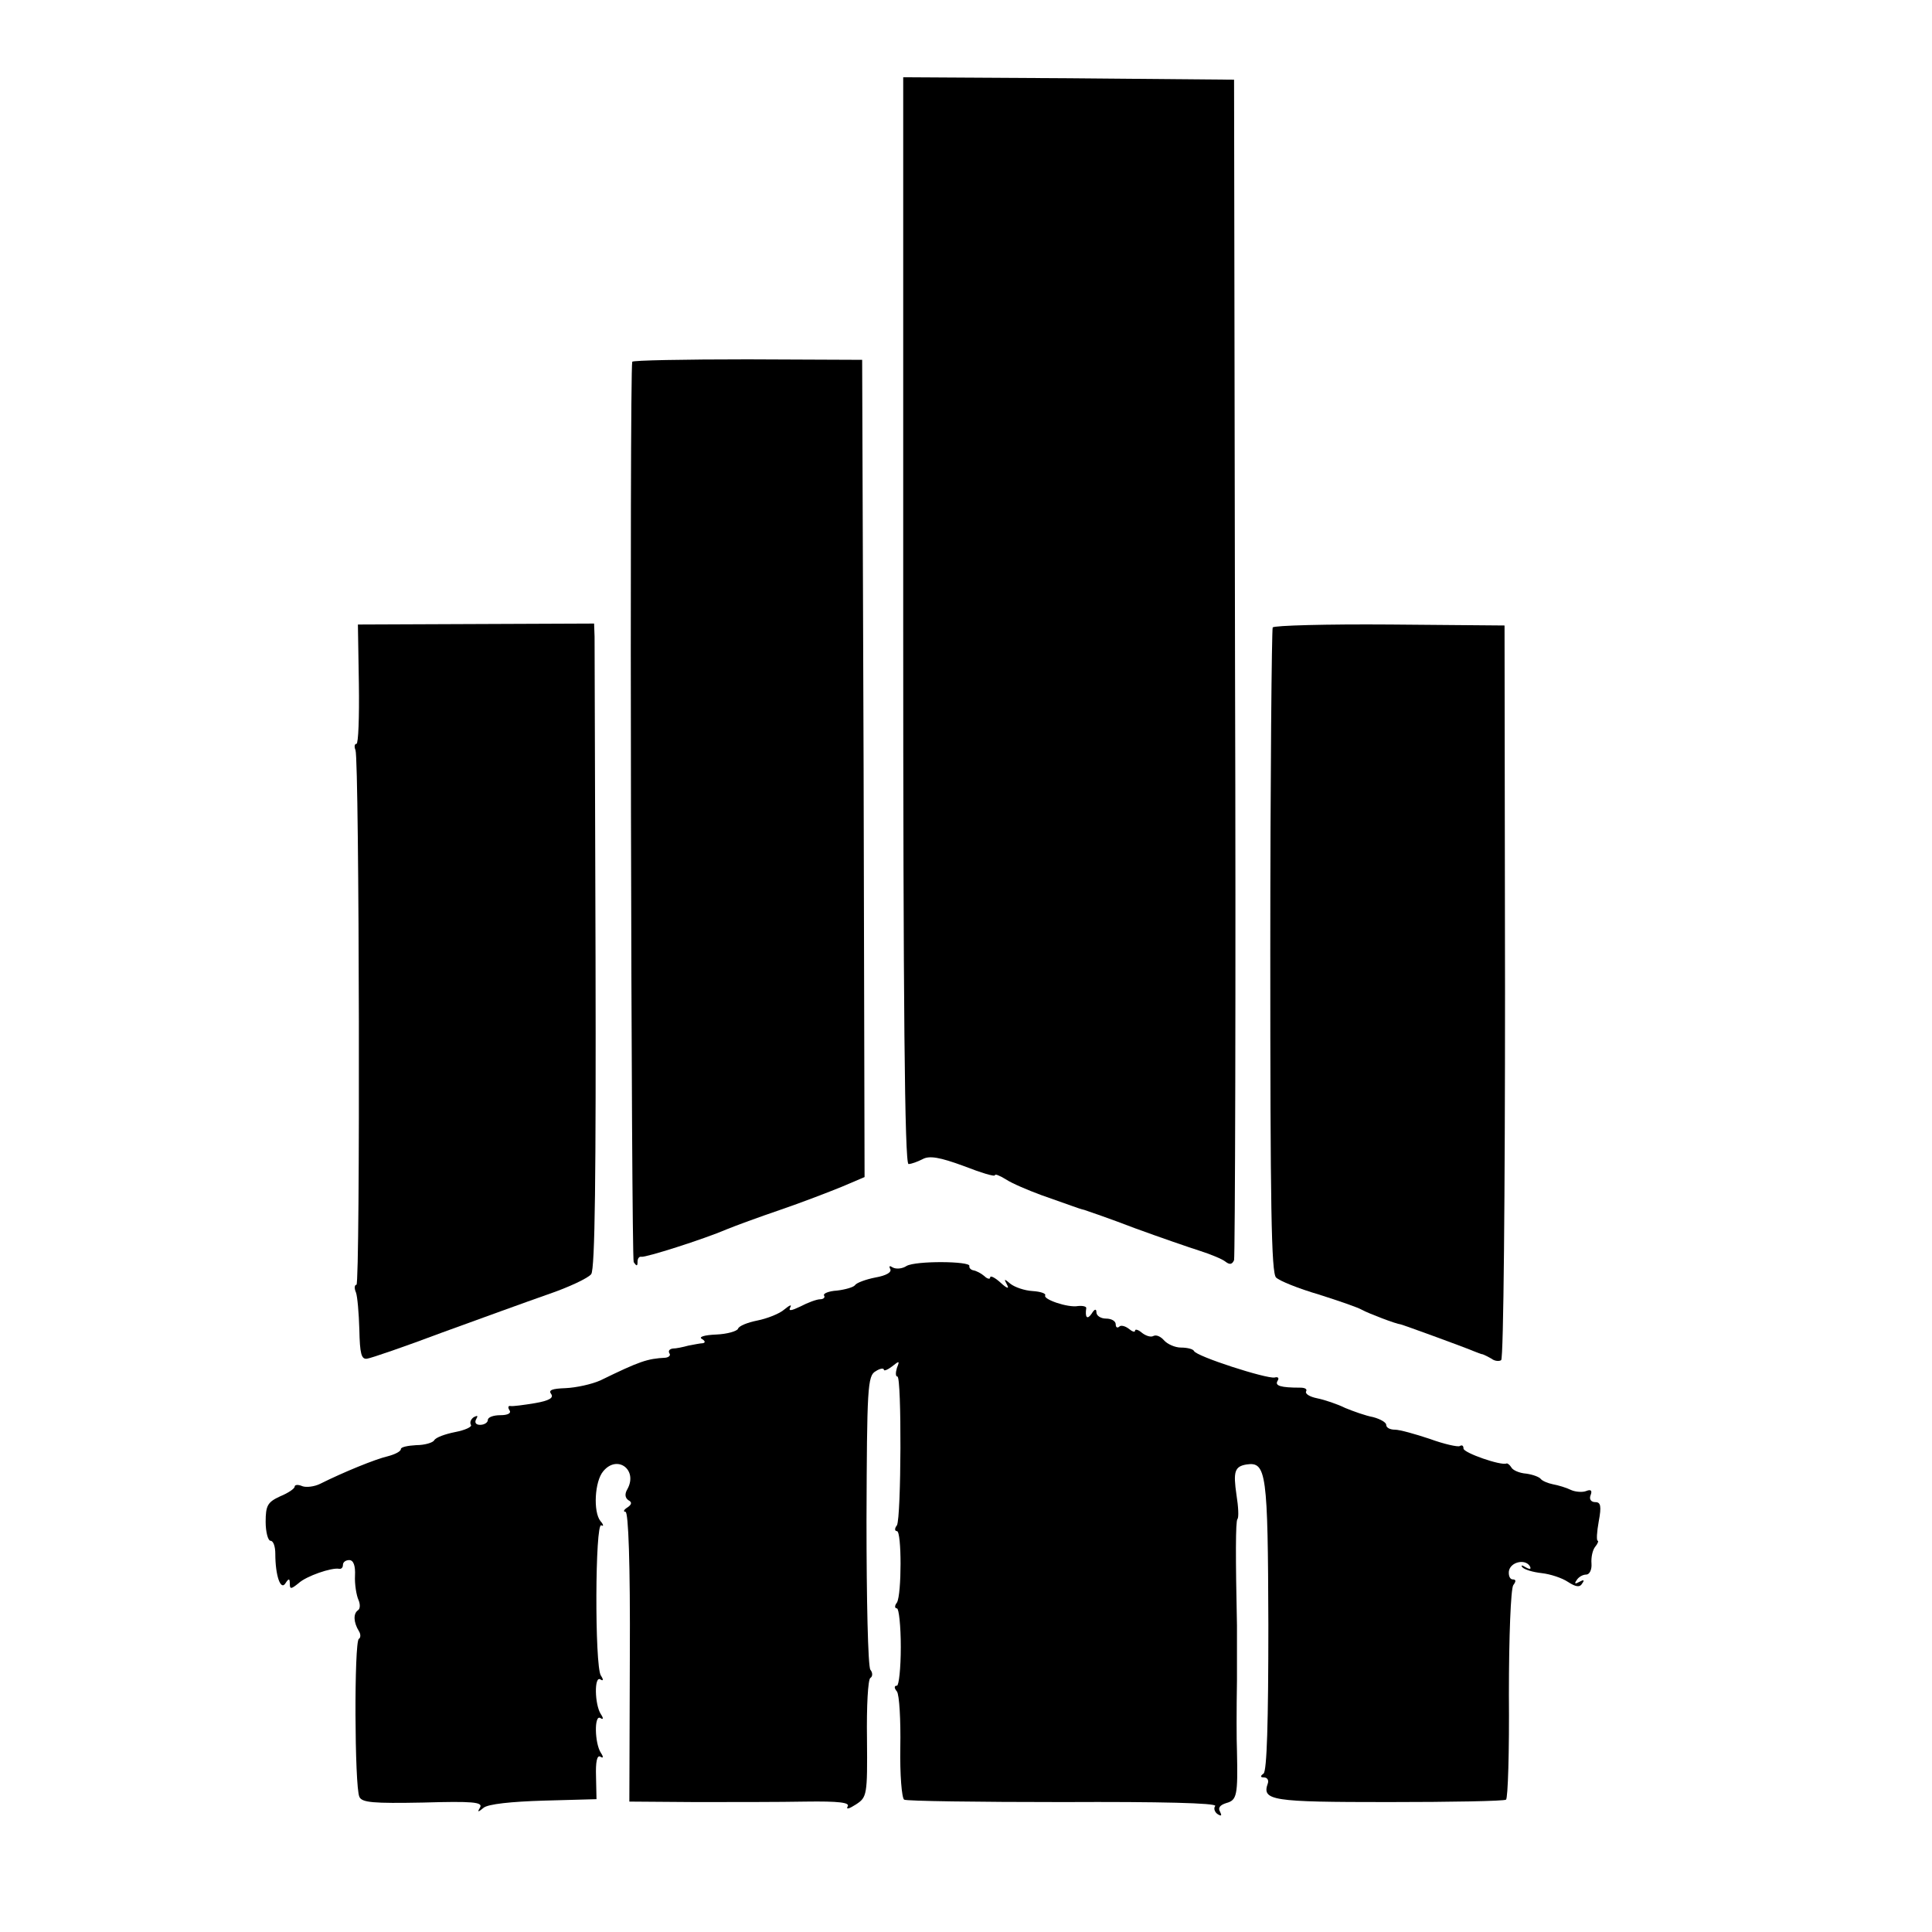
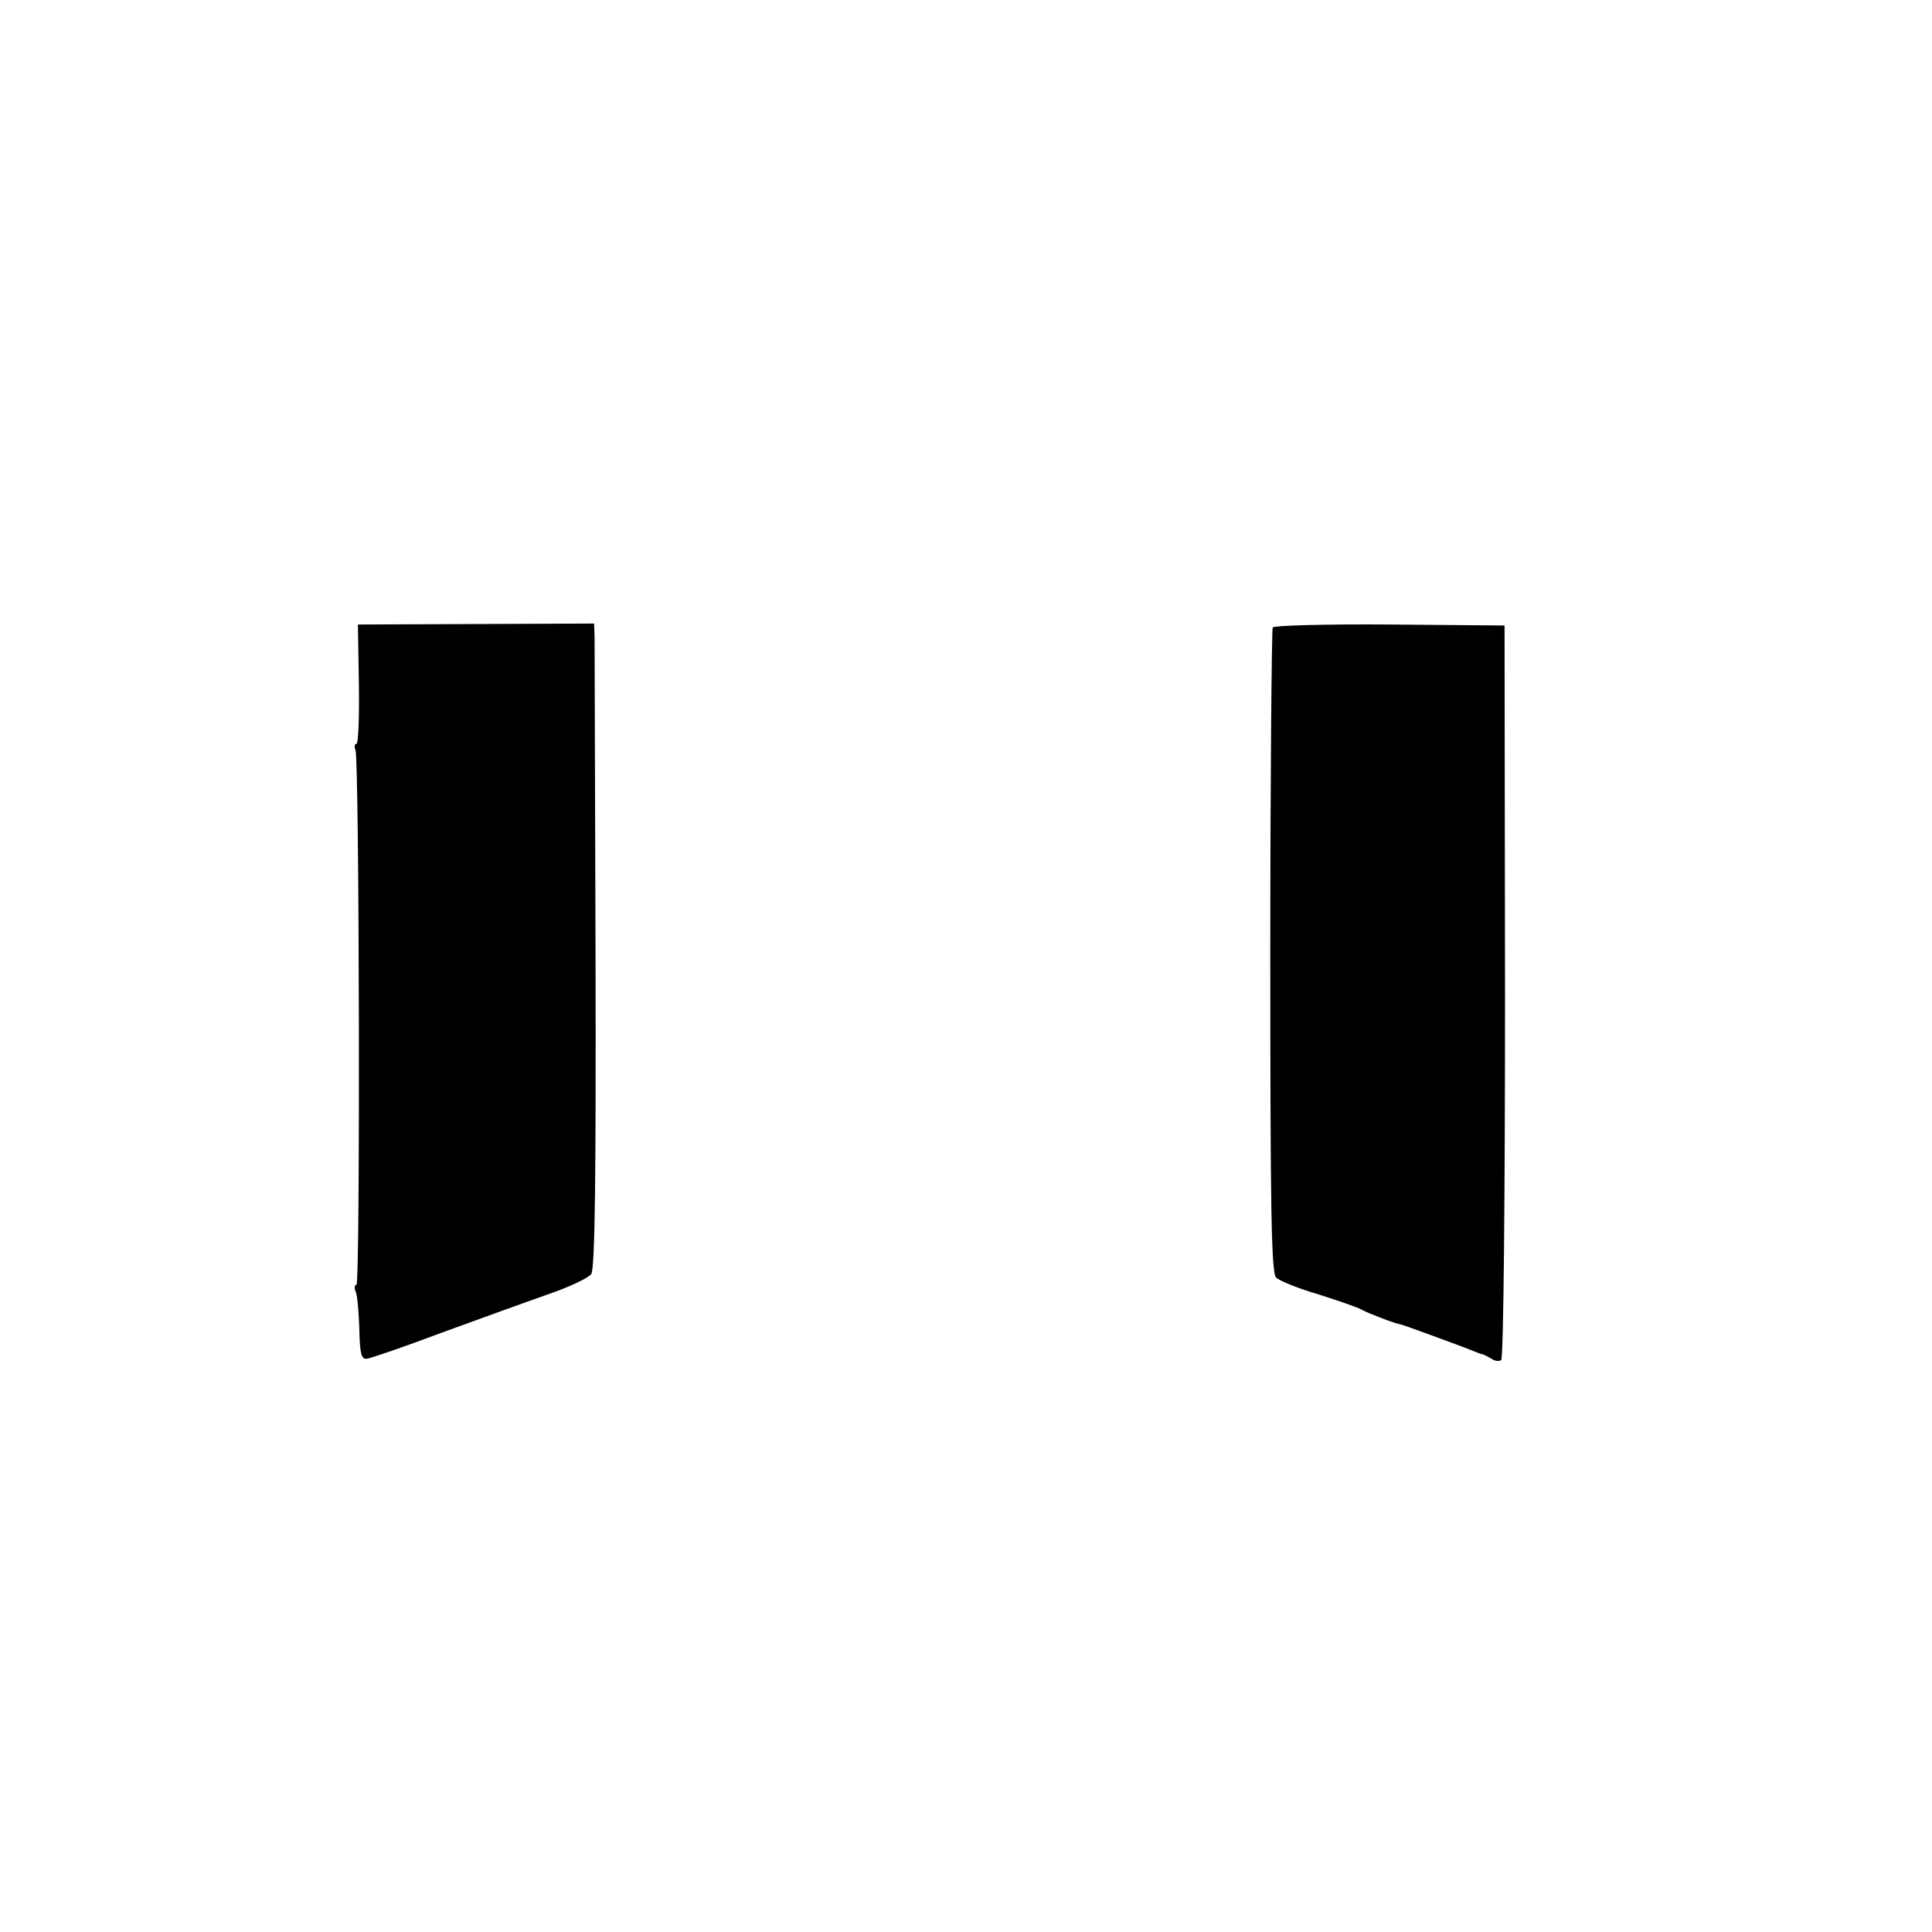
<svg xmlns="http://www.w3.org/2000/svg" version="1.0" width="400pt" height="400pt" viewBox="0 0 400 400" preserveAspectRatio="xMidYMid meet">
  <g transform="translate(0,400) scale(0.1,-0.1)" fill="#000000" stroke="none">
-     <path d="M1870 2715 c0 -790 3 -1125 11 -1125 6 0 19 5 29 10 14 8 36 4 85 -14 36 -14 65 -23 65 -19 0 3 10 -1 23 -9 12 -8 45 -22 72 -32 28 -10 57 -20 65 -23 8 -3 20 -7 25 -8 6 -2 53 -18 105 -38 52 -19 113 -40 135 -47 22 -7 46 -17 52 -22 9 -7 14 -6 18 3 2 8 4 561 2 1229 l-2 1215 -342 3 -343 2 0 -1125z" />
-     <path d="M1309 3251 c-6 -27 -2 -1856 3 -1864 6 -9 8 -9 8 1 0 6 3 11 8 10 8 -2 128 36 177 57 17 7 66 25 110 40 44 15 101 37 128 48 l47 20 -2 846 -3 846 -237 1 c-131 0 -239 -2 -239 -5z" />
    <path d="M743 2584 c1 -68 -1 -124 -5 -124 -4 0 -5 -6 -2 -13 8 -21 10 -1107 2 -1107 -4 0 -5 -7 -1 -16 3 -8 6 -43 7 -77 1 -49 4 -62 16 -60 8 1 78 25 155 54 77 28 176 64 219 79 44 15 84 34 90 42 8 10 10 209 9 654 -1 351 -2 651 -2 666 l-1 27 -245 -1 -244 -1 2 -123z" />
    <path d="M2635 2701 c-2 -5 -5 -307 -5 -672 0 -525 2 -665 12 -674 7 -7 47 -23 88 -35 41 -13 82 -27 90 -32 15 -8 70 -29 80 -30 5 -1 126 -45 150 -55 8 -3 17 -7 20 -7 3 -1 11 -5 18 -9 6 -5 16 -6 20 -3 5 3 8 346 8 763 l-1 758 -237 2 c-131 1 -240 -2 -243 -6z" />
-     <path d="M1877 1379 c-9 -6 -22 -7 -29 -3 -6 4 -8 3 -5 -3 4 -7 -8 -14 -31 -18 -20 -4 -39 -11 -42 -16 -3 -4 -20 -9 -37 -11 -17 -1 -29 -6 -27 -10 3 -4 -1 -8 -8 -8 -7 0 -26 -7 -41 -15 -19 -9 -25 -10 -21 -2 4 7 -1 5 -12 -4 -10 -9 -36 -19 -56 -23 -20 -4 -38 -11 -40 -17 -2 -5 -22 -11 -45 -12 -25 -1 -37 -5 -30 -9 7 -4 8 -8 2 -9 -5 0 -19 -3 -30 -5 -11 -3 -25 -6 -32 -6 -7 -1 -10 -5 -7 -10 3 -4 -1 -8 -8 -9 -38 -2 -53 -7 -135 -47 -18 -8 -50 -15 -72 -16 -28 -1 -36 -4 -30 -12 6 -8 -4 -14 -33 -19 -24 -4 -47 -7 -51 -6 -5 1 -6 -3 -2 -9 4 -6 -4 -10 -19 -10 -14 0 -26 -4 -26 -10 0 -5 -7 -10 -16 -10 -9 0 -12 5 -8 12 4 7 3 8 -5 4 -6 -4 -9 -11 -6 -16 3 -4 -12 -11 -33 -15 -20 -4 -40 -11 -43 -17 -3 -5 -20 -10 -37 -10 -18 -1 -32 -4 -32 -8 0 -5 -12 -11 -27 -15 -26 -6 -92 -33 -140 -57 -12 -6 -29 -8 -37 -5 -9 4 -16 3 -16 -1 0 -4 -13 -13 -30 -20 -26 -12 -30 -19 -30 -53 0 -21 5 -39 10 -39 6 0 10 -12 10 -27 0 -45 11 -77 21 -61 7 11 9 10 9 -1 0 -12 3 -11 18 1 16 15 69 33 84 30 5 -1 8 3 8 8 0 6 6 10 13 10 9 0 13 -12 12 -32 -1 -18 3 -41 7 -50 4 -9 4 -19 -1 -22 -10 -7 -9 -25 2 -43 4 -6 4 -14 0 -16 -10 -6 -9 -305 1 -327 5 -12 28 -14 132 -12 102 3 124 1 118 -10 -6 -10 -5 -11 7 -1 9 8 58 13 125 15 l109 3 -1 47 c-1 30 2 45 9 41 6 -4 7 -1 1 8 -13 20 -14 80 -1 72 6 -4 7 -1 1 8 -13 20 -14 80 -1 72 6 -4 7 -1 1 8 -13 20 -12 319 1 311 5 -3 5 1 -2 9 -15 19 -12 82 6 103 29 35 72 3 50 -37 -6 -10 -5 -18 2 -23 8 -4 7 -9 -2 -15 -8 -5 -9 -9 -4 -9 6 0 10 -106 9 -300 l-1 -300 136 -1 c75 0 178 0 229 1 69 1 92 -2 87 -10 -4 -7 3 -5 17 4 23 15 24 19 23 136 -1 67 2 123 7 126 5 3 5 11 0 17 -5 7 -8 146 -8 310 1 273 2 299 19 308 9 6 17 7 17 3 0 -3 8 0 17 7 15 12 16 12 10 -3 -3 -10 -3 -18 1 -18 9 0 8 -292 -1 -308 -5 -6 -5 -12 0 -12 10 0 10 -131 0 -148 -5 -6 -5 -12 0 -12 4 0 8 -36 8 -80 0 -44 -4 -80 -8 -80 -6 0 -6 -5 0 -12 5 -7 8 -59 7 -116 -1 -56 3 -105 8 -108 5 -3 153 -5 329 -5 202 1 318 -2 315 -8 -4 -5 -1 -13 5 -17 8 -5 9 -3 5 5 -5 8 0 14 13 18 22 6 24 16 22 108 -1 22 -1 87 0 145 0 58 0 110 0 115 -3 140 -3 216 1 220 3 3 2 25 -2 50 -7 48 -4 59 21 63 41 6 44 -17 45 -332 0 -201 -3 -303 -10 -308 -7 -5 -7 -8 1 -8 7 0 10 -6 8 -12 -13 -36 7 -39 249 -39 130 0 240 2 244 5 4 2 7 100 6 218 0 121 4 218 9 226 6 8 6 12 -1 12 -6 0 -9 8 -8 17 3 19 33 26 43 11 4 -7 1 -8 -8 -3 -8 5 -11 5 -7 0 5 -5 22 -10 40 -12 18 -2 42 -10 54 -18 17 -11 25 -12 30 -3 5 7 3 8 -6 3 -9 -5 -11 -4 -6 3 4 7 13 12 20 12 7 0 12 10 11 23 -1 12 2 28 8 35 5 6 7 12 5 12 -3 0 -2 18 2 40 6 32 4 40 -7 40 -9 0 -13 6 -10 14 4 10 1 13 -9 9 -7 -3 -22 -2 -31 2 -10 5 -27 10 -38 12 -10 2 -22 7 -25 11 -3 4 -16 9 -30 11 -14 1 -28 7 -31 13 -3 5 -8 9 -10 8 -11 -5 -89 22 -89 31 0 6 -3 8 -8 5 -4 -2 -32 4 -62 15 -30 10 -62 19 -72 19 -10 0 -18 4 -18 10 0 5 -12 12 -27 16 -16 3 -41 12 -58 19 -16 8 -43 17 -58 20 -15 3 -25 9 -23 14 3 5 -2 8 -12 8 -41 0 -53 4 -47 14 4 6 1 9 -6 7 -17 -3 -163 44 -167 55 -2 4 -14 7 -27 7 -12 0 -28 7 -35 15 -7 8 -16 12 -22 9 -5 -3 -15 0 -23 6 -8 7 -15 9 -15 5 0 -4 -6 -2 -13 4 -8 6 -17 8 -20 4 -4 -3 -7 -1 -7 5 0 7 -9 12 -20 12 -11 0 -20 6 -20 13 0 8 -4 7 -10 -3 -9 -13 -14 -8 -11 12 0 3 -7 5 -17 4 -21 -4 -73 14 -68 22 2 4 -10 8 -26 9 -17 1 -37 8 -46 15 -13 11 -14 11 -7 -2 5 -9 0 -8 -13 4 -12 11 -22 16 -22 11 0 -4 -6 -3 -12 3 -7 6 -17 11 -23 12 -5 1 -9 5 -8 9 2 10 -111 11 -130 0z" />
  </g>
</svg>